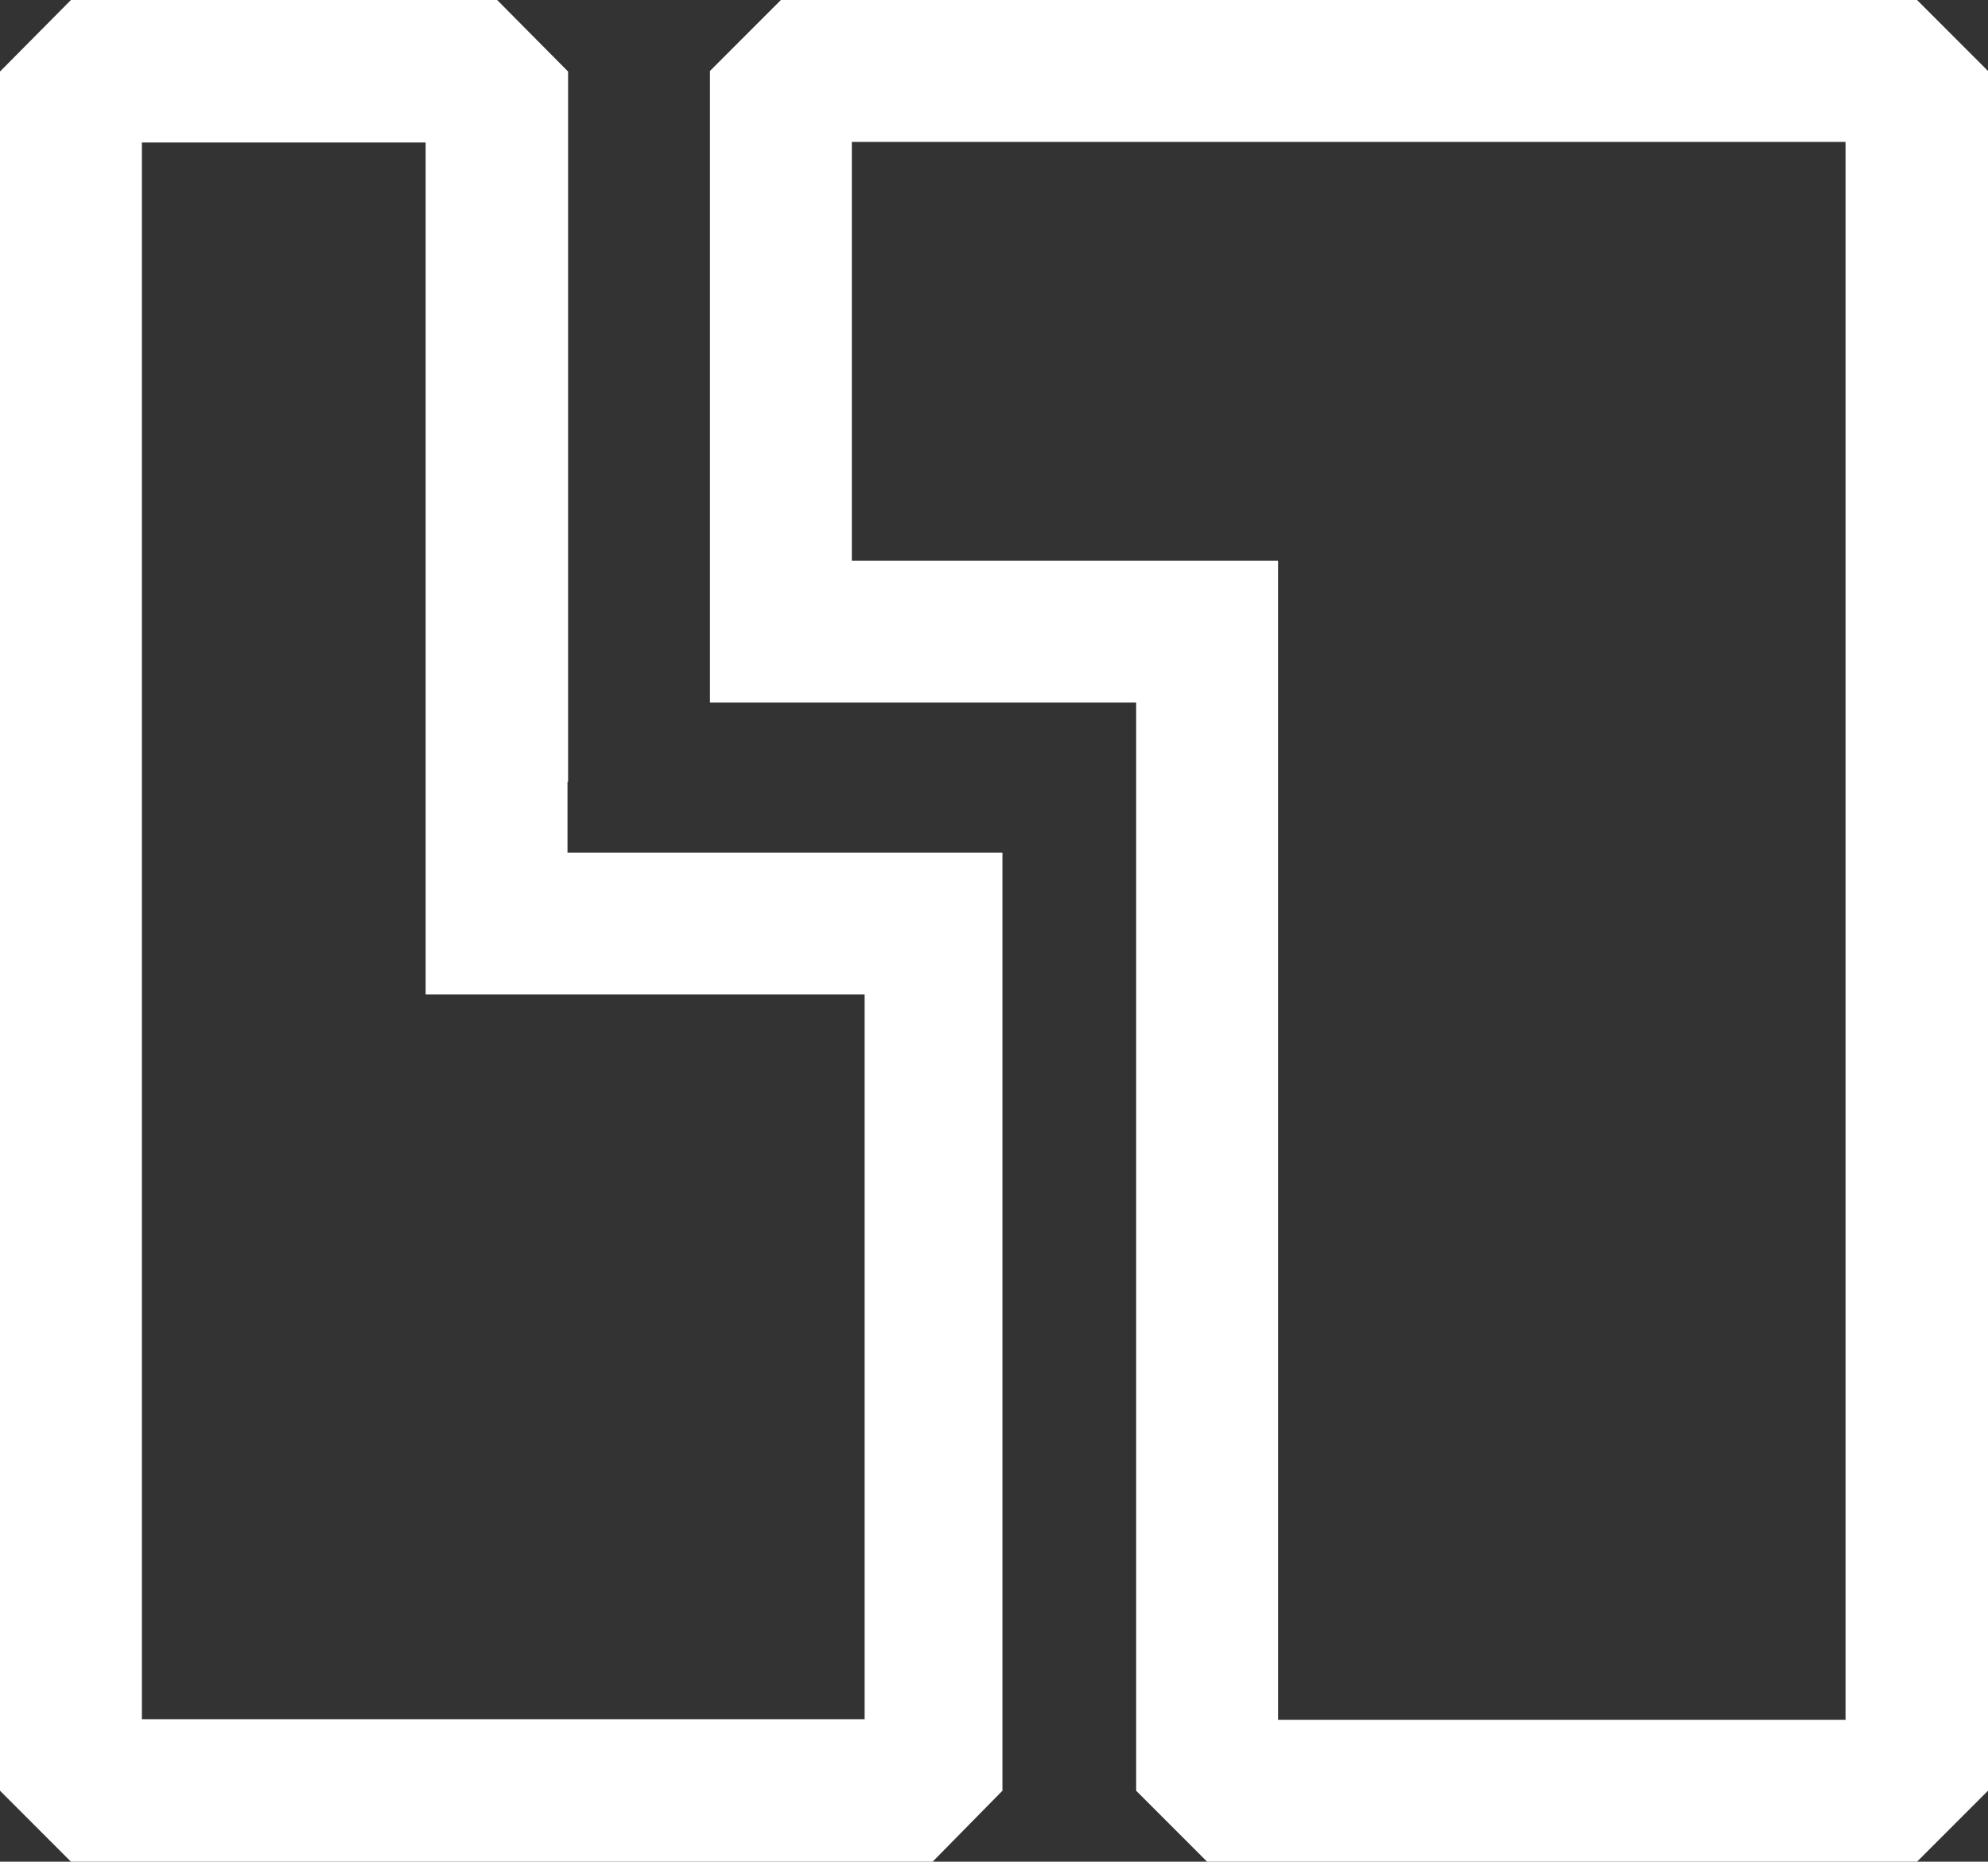
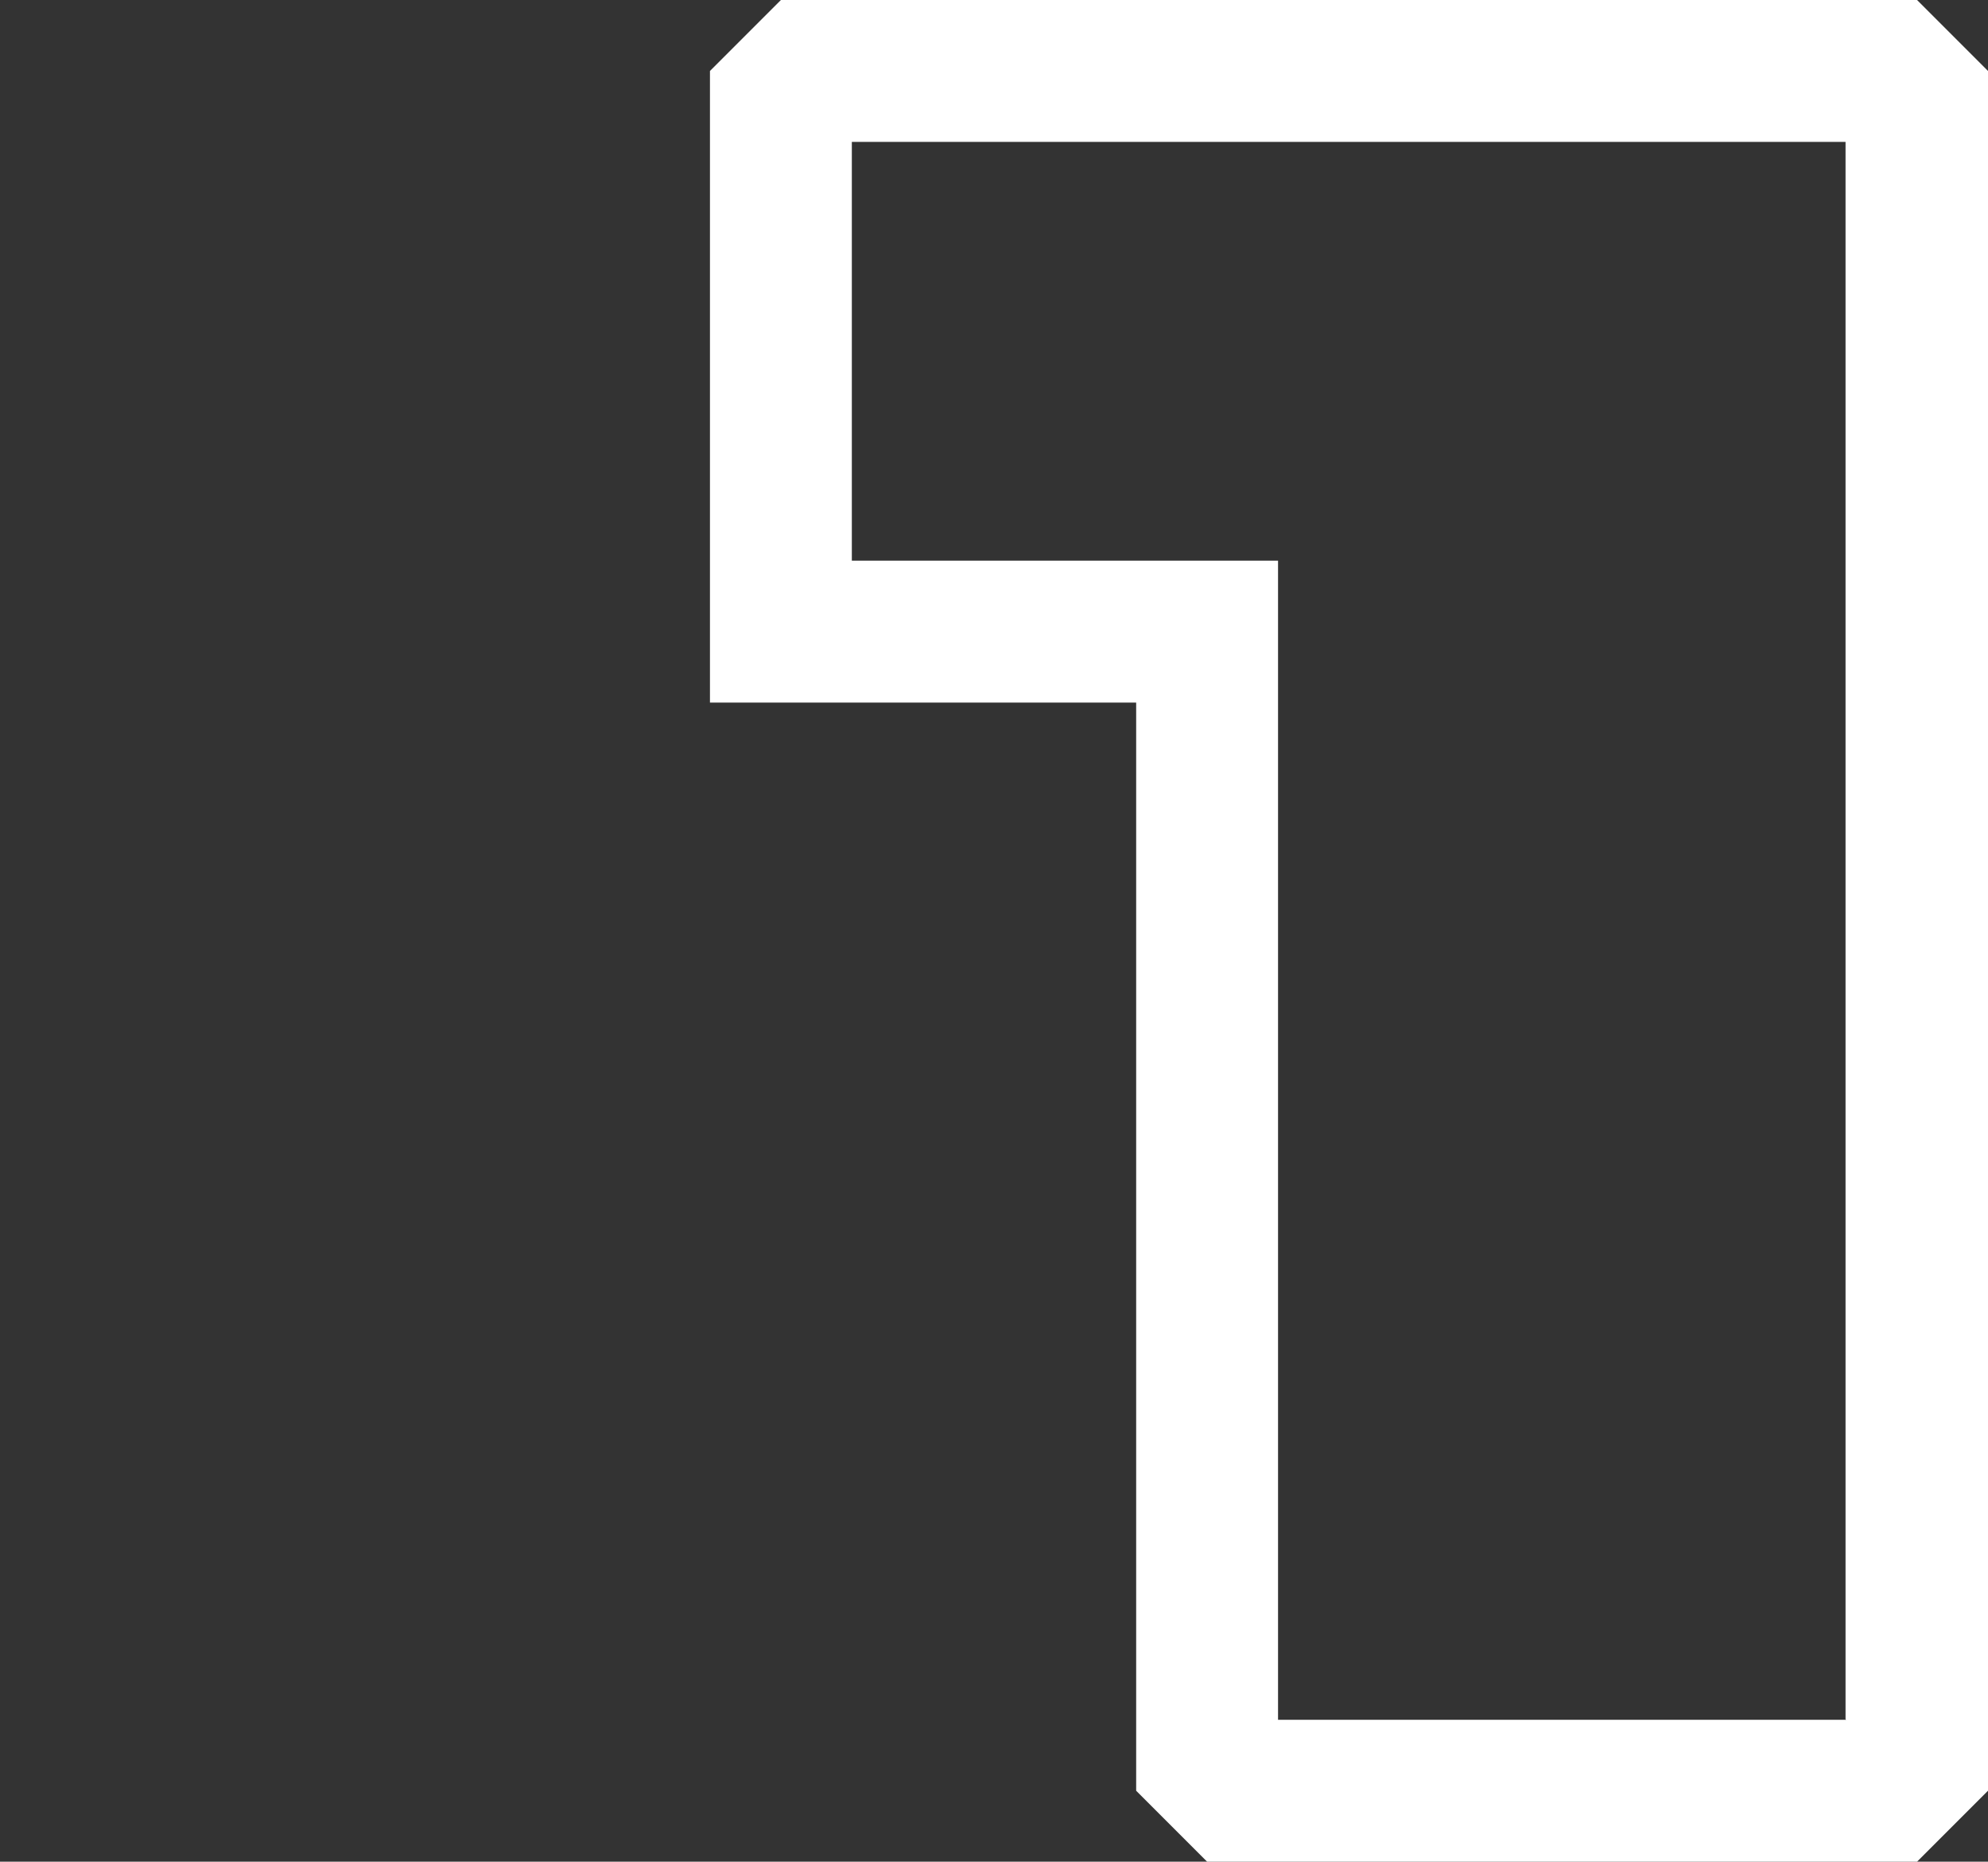
<svg xmlns="http://www.w3.org/2000/svg" id="Layer_2" data-name="Layer 2" viewBox="0 0 34.19 32.01">
  <rect x="0" y="0" width="34.19" height="32.01" fill="#333333" stroke="none" />
  <defs>
    <style>
      .cls-1 {
        fill: #fff;
        stroke-width: 0px;
      }
    </style>
  </defs>
  <g id="Laag_1" data-name="Laag 1">
    <g>
-       <path class="cls-1" d="M9.77,13.44V1.23L8.55,0H1.22L0,1.23v29.56l1.22,1.22h14.82l1.2-1.22V14.66h-7.48v-1.22ZM14.87,17.1v12.46H2.44V2.45h4.88v14.65h7.54Z" />
      <path class="cls-1" d="M32.97,0H13.43l-1.22,1.22v10.86h7.33v18.71l1.22,1.22h12.21l1.22-1.22V1.22l-1.22-1.22ZM31.75,29.57h-9.77V9.64h-7.33V2.44h17.09v27.12Z" />
    </g>
  </g>
</svg>